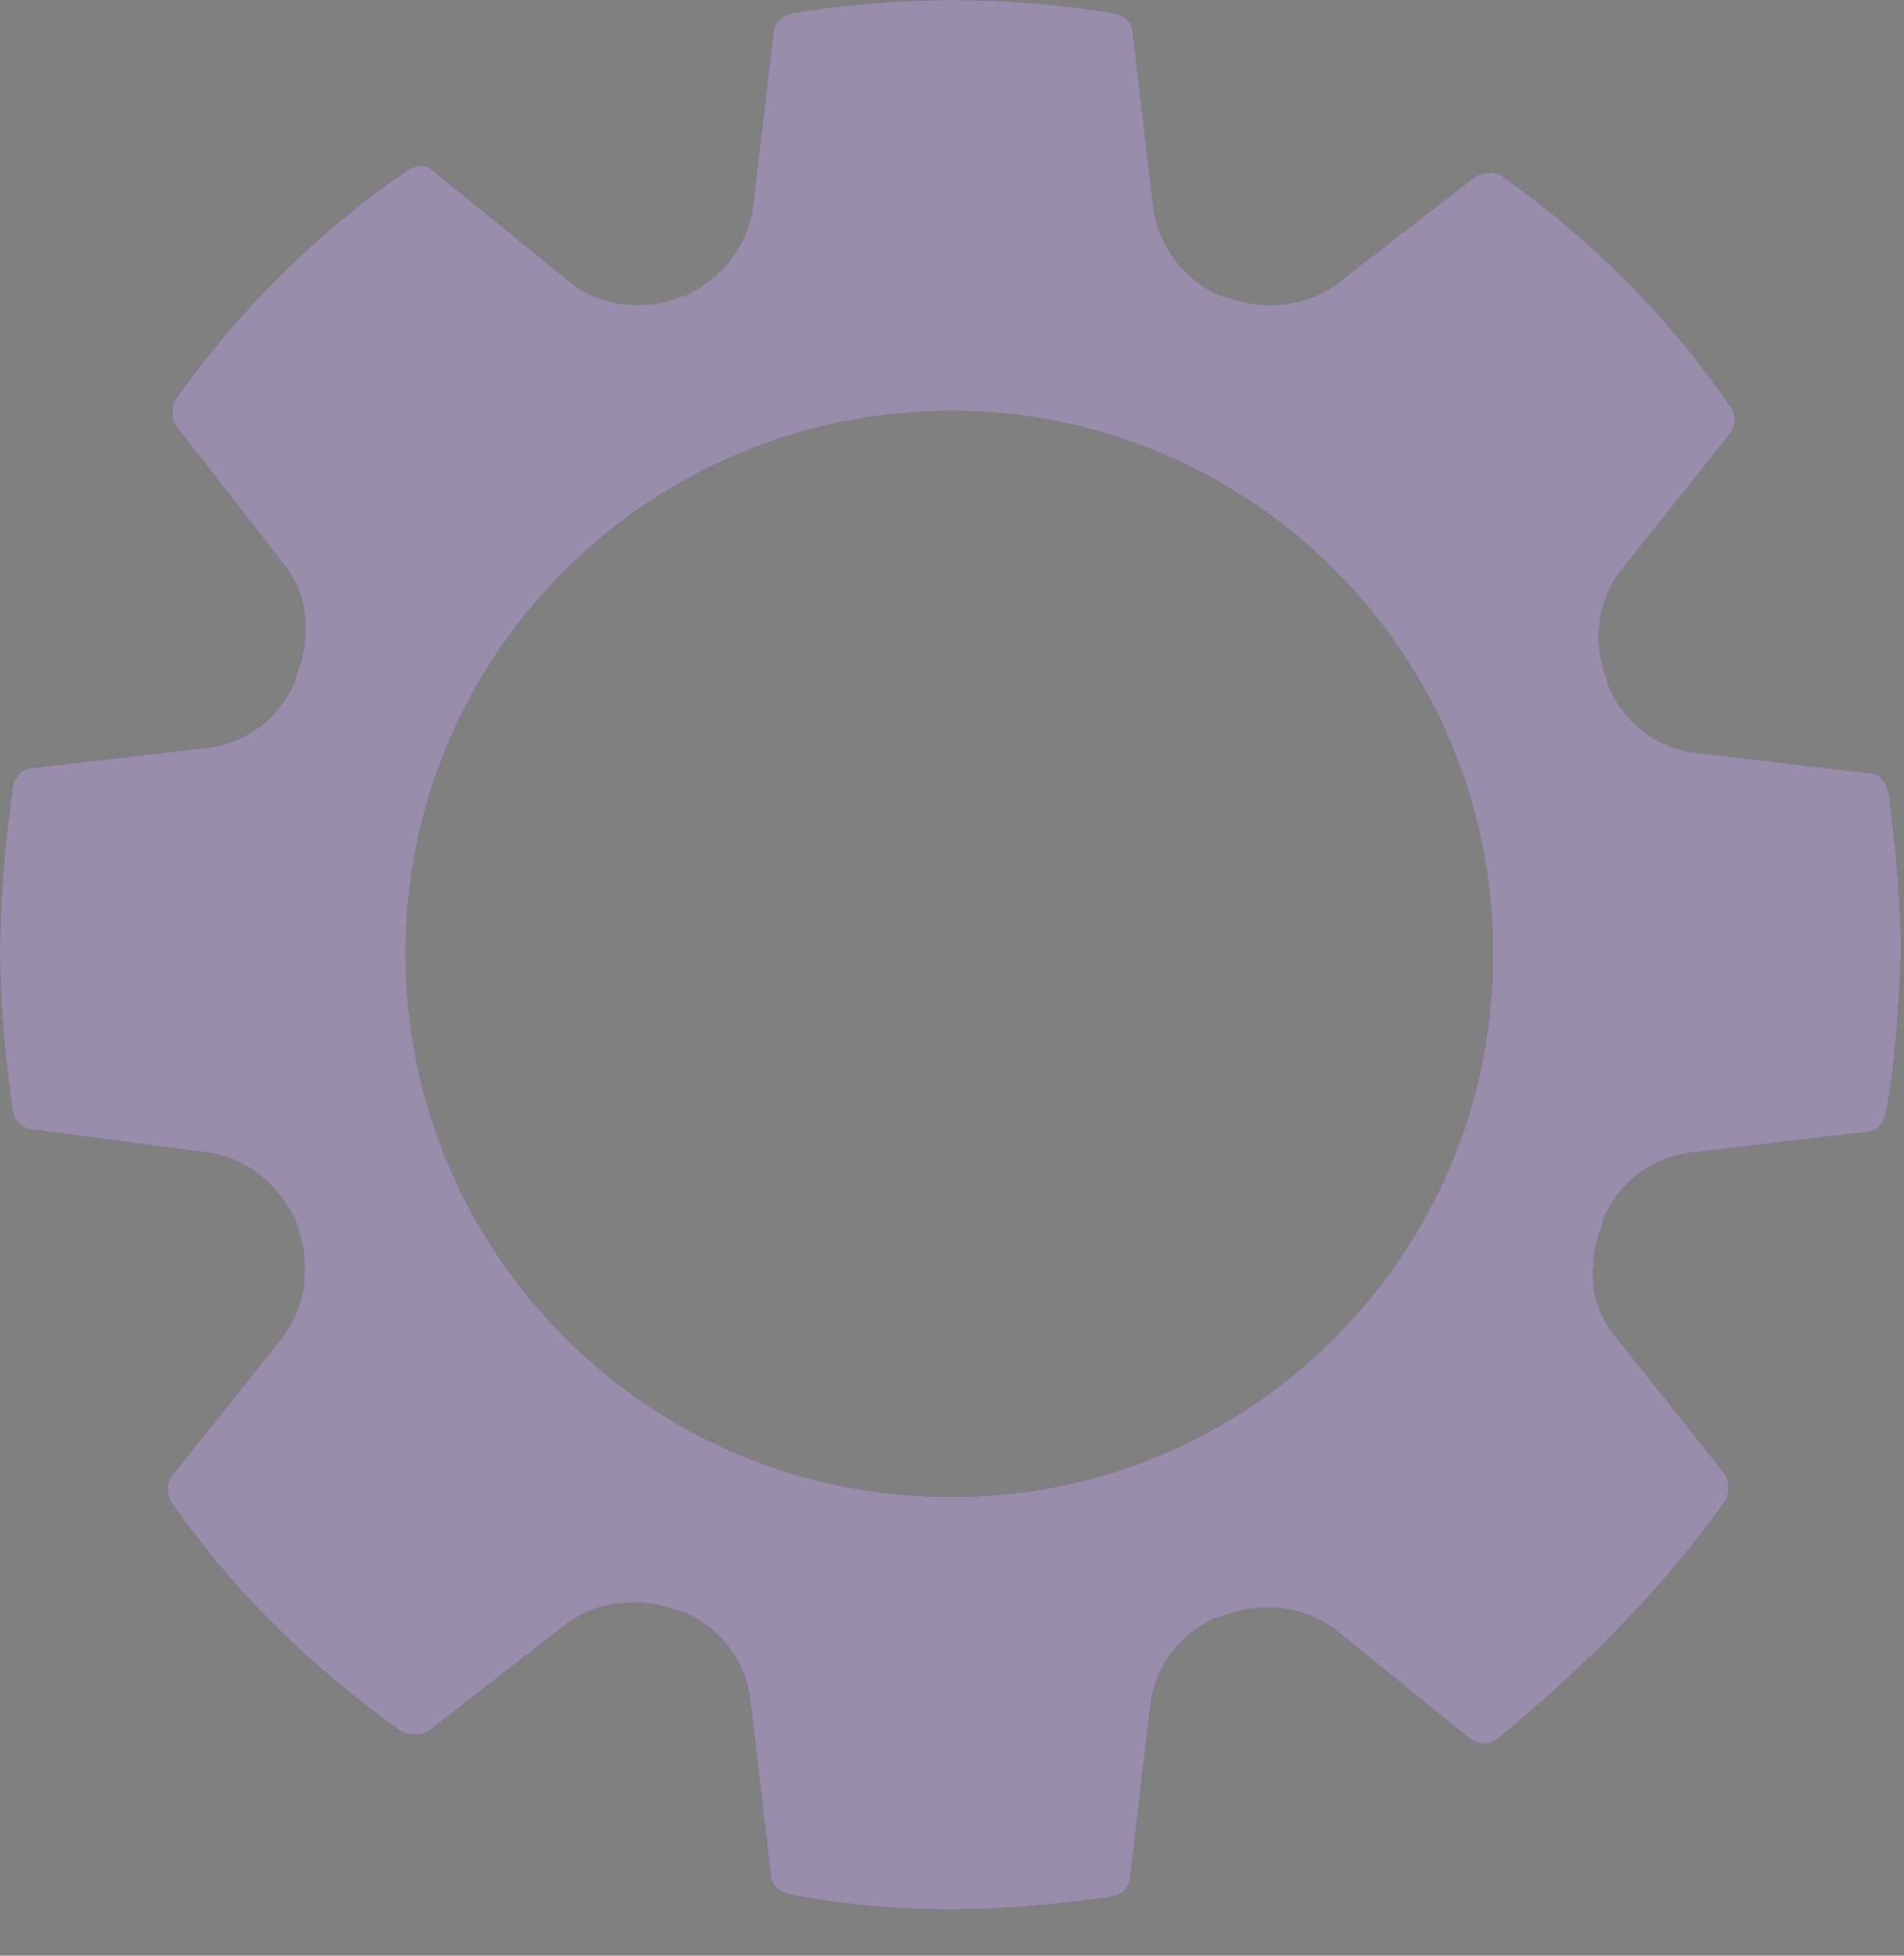
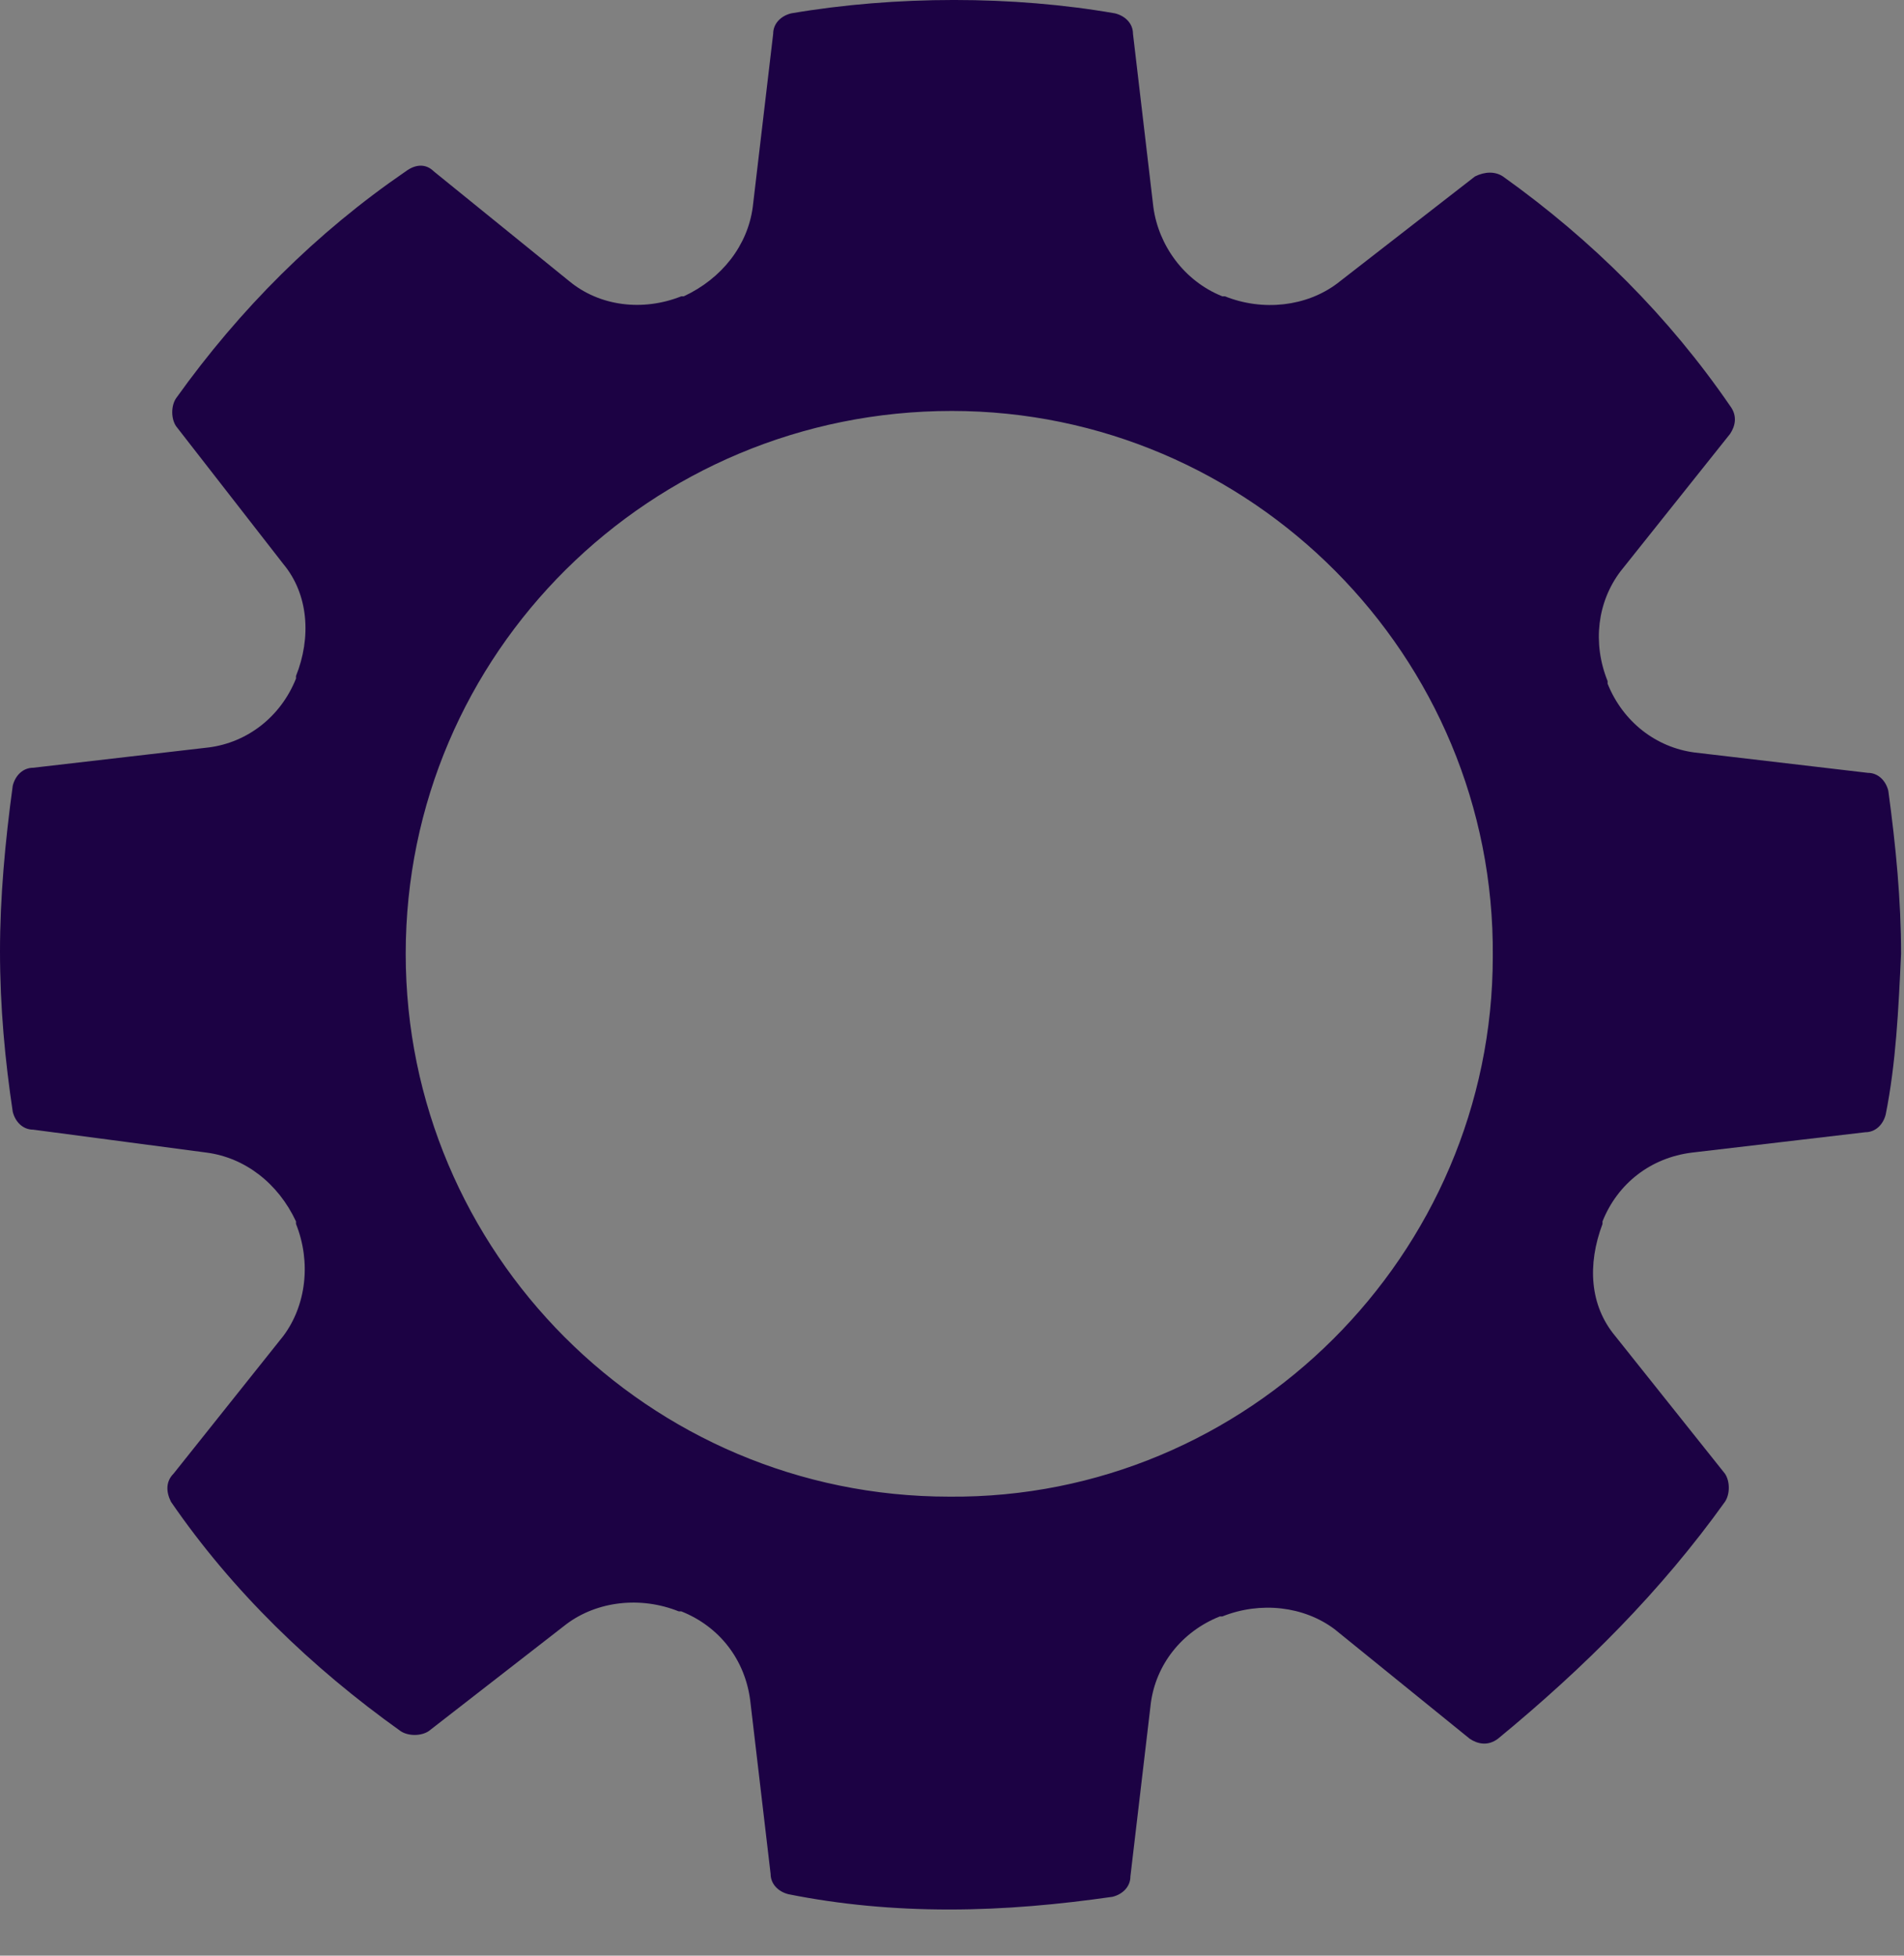
<svg xmlns="http://www.w3.org/2000/svg" width="37" height="38" viewBox="0 0 37 38" fill="none">
  <rect x="0" y="0" width="37" height="38" fill="#808080" stroke="none" />
  <path d="M33.521 29.18C33.62 29.032 33.62 28.784 33.521 28.635L31.389 25.961C30.893 25.367 30.843 24.575 31.141 23.782C31.141 23.782 31.141 23.782 31.141 23.733C31.438 22.99 32.083 22.495 32.877 22.396L36.248 22C36.447 22 36.596 21.851 36.645 21.653C36.843 20.663 36.893 19.623 36.943 18.533C36.943 17.493 36.843 16.453 36.695 15.364C36.645 15.166 36.496 15.017 36.298 15.017L32.926 14.621C32.182 14.522 31.538 14.027 31.24 13.284C31.24 13.234 31.24 13.234 31.24 13.234C30.942 12.492 31.042 11.699 31.488 11.105L33.62 8.431C33.719 8.282 33.769 8.084 33.62 7.886C32.43 6.153 30.942 4.667 29.207 3.429C29.058 3.33 28.86 3.33 28.662 3.429L25.984 5.509C25.389 5.955 24.546 6.054 23.802 5.757C23.802 5.757 23.802 5.757 23.752 5.757C23.009 5.46 22.513 4.766 22.413 4.024L22.017 0.656C22.017 0.458 21.868 0.31 21.67 0.26C19.686 -0.087 17.405 -0.087 15.372 0.26C15.174 0.31 15.025 0.458 15.025 0.656L14.628 4.024C14.529 4.766 14.033 5.41 13.289 5.757H13.24C12.496 6.054 11.653 5.955 11.058 5.46L8.43 3.33C8.281 3.182 8.083 3.182 7.884 3.33C6.149 4.519 4.661 6.004 3.422 7.738C3.322 7.886 3.322 8.134 3.422 8.282L5.504 10.957C6 11.551 6.05 12.393 5.752 13.135C5.752 13.185 5.752 13.185 5.752 13.185C5.455 13.928 4.81 14.423 4.066 14.522L0.645 14.918C0.446 14.918 0.298 15.067 0.248 15.265C0.099 16.354 0 17.444 0 18.484C0 19.573 0.099 20.613 0.248 21.604C0.298 21.802 0.446 21.95 0.645 21.95L4.017 22.396C4.76 22.495 5.405 22.99 5.752 23.733V23.782C6.05 24.525 5.95 25.367 5.504 25.961L3.372 28.635C3.223 28.784 3.223 28.982 3.322 29.18C4.512 30.913 6.05 32.399 7.785 33.637C7.934 33.736 8.182 33.736 8.331 33.637L11.008 31.557C11.604 31.111 12.446 31.012 13.19 31.31H13.24C13.984 31.607 14.479 32.251 14.579 33.043L14.975 36.41C14.975 36.608 15.124 36.757 15.322 36.806C16.314 37.005 17.356 37.103 18.447 37.103C19.537 37.103 20.579 37.005 21.62 36.856C21.819 36.806 21.967 36.658 21.967 36.46L22.364 33.092C22.463 32.349 22.959 31.706 23.703 31.409H23.752C24.496 31.111 25.339 31.21 25.934 31.656L28.562 33.786C28.711 33.885 28.91 33.934 29.108 33.786C30.794 32.399 32.281 30.913 33.521 29.18ZM18.447 29.081C12.595 29.081 7.884 24.327 7.884 18.533C7.884 12.69 12.645 7.985 18.496 7.985C24.298 7.985 29.058 12.739 29.009 18.583C29.009 24.377 24.248 29.131 18.447 29.081Z" fill="#1C0244" />
-   <path opacity="0.55" d="M33.521 29.18C33.62 29.032 33.62 28.784 33.521 28.635L31.389 25.961C30.893 25.367 30.843 24.575 31.141 23.782C31.141 23.782 31.141 23.782 31.141 23.733C31.438 22.99 32.083 22.495 32.877 22.396L36.248 22C36.447 22 36.596 21.851 36.645 21.653C36.843 20.663 36.893 19.623 36.943 18.533C36.943 17.493 36.843 16.453 36.695 15.364C36.645 15.166 36.496 15.017 36.298 15.017L32.926 14.621C32.182 14.522 31.538 14.027 31.24 13.284C31.24 13.234 31.24 13.234 31.24 13.234C30.942 12.492 31.042 11.699 31.488 11.105L33.62 8.431C33.719 8.282 33.769 8.084 33.62 7.886C32.43 6.153 30.942 4.667 29.207 3.429C29.058 3.33 28.86 3.33 28.662 3.429L25.984 5.509C25.389 5.955 24.546 6.054 23.802 5.757C23.802 5.757 23.802 5.757 23.752 5.757C23.009 5.46 22.513 4.766 22.413 4.024L22.017 0.656C22.017 0.458 21.868 0.31 21.67 0.26C19.686 -0.087 17.405 -0.087 15.372 0.26C15.174 0.31 15.025 0.458 15.025 0.656L14.628 4.024C14.529 4.766 14.033 5.41 13.289 5.757H13.24C12.496 6.054 11.653 5.955 11.058 5.46L8.43 3.33C8.281 3.182 8.083 3.182 7.884 3.33C6.149 4.519 4.661 6.004 3.422 7.738C3.322 7.886 3.322 8.134 3.422 8.282L5.504 10.957C6 11.551 6.05 12.393 5.752 13.135C5.752 13.185 5.752 13.185 5.752 13.185C5.455 13.928 4.81 14.423 4.066 14.522L0.645 14.918C0.446 14.918 0.298 15.067 0.248 15.265C0.099 16.354 0 17.444 0 18.484C0 19.573 0.099 20.613 0.248 21.604C0.298 21.802 0.446 21.95 0.645 21.95L4.017 22.396C4.76 22.495 5.405 22.99 5.752 23.733V23.782C6.05 24.525 5.95 25.367 5.504 25.961L3.372 28.635C3.223 28.784 3.223 28.982 3.322 29.18C4.512 30.913 6.05 32.399 7.785 33.637C7.934 33.736 8.182 33.736 8.331 33.637L11.008 31.557C11.604 31.111 12.446 31.012 13.19 31.31H13.24C13.984 31.607 14.479 32.251 14.579 33.043L14.975 36.41C14.975 36.608 15.124 36.757 15.322 36.806C16.314 37.005 17.356 37.103 18.447 37.103C19.537 37.103 20.579 37.005 21.62 36.856C21.819 36.806 21.967 36.658 21.967 36.46L22.364 33.092C22.463 32.349 22.959 31.706 23.703 31.409H23.752C24.496 31.111 25.339 31.21 25.934 31.656L28.562 33.786C28.711 33.885 28.91 33.934 29.108 33.786C30.794 32.399 32.281 30.913 33.521 29.18ZM18.447 29.081C12.595 29.081 7.884 24.327 7.884 18.533C7.884 12.69 12.645 7.985 18.496 7.985C24.298 7.985 29.058 12.739 29.009 18.583C29.009 24.377 24.248 29.131 18.447 29.081Z" fill="white" />
</svg>